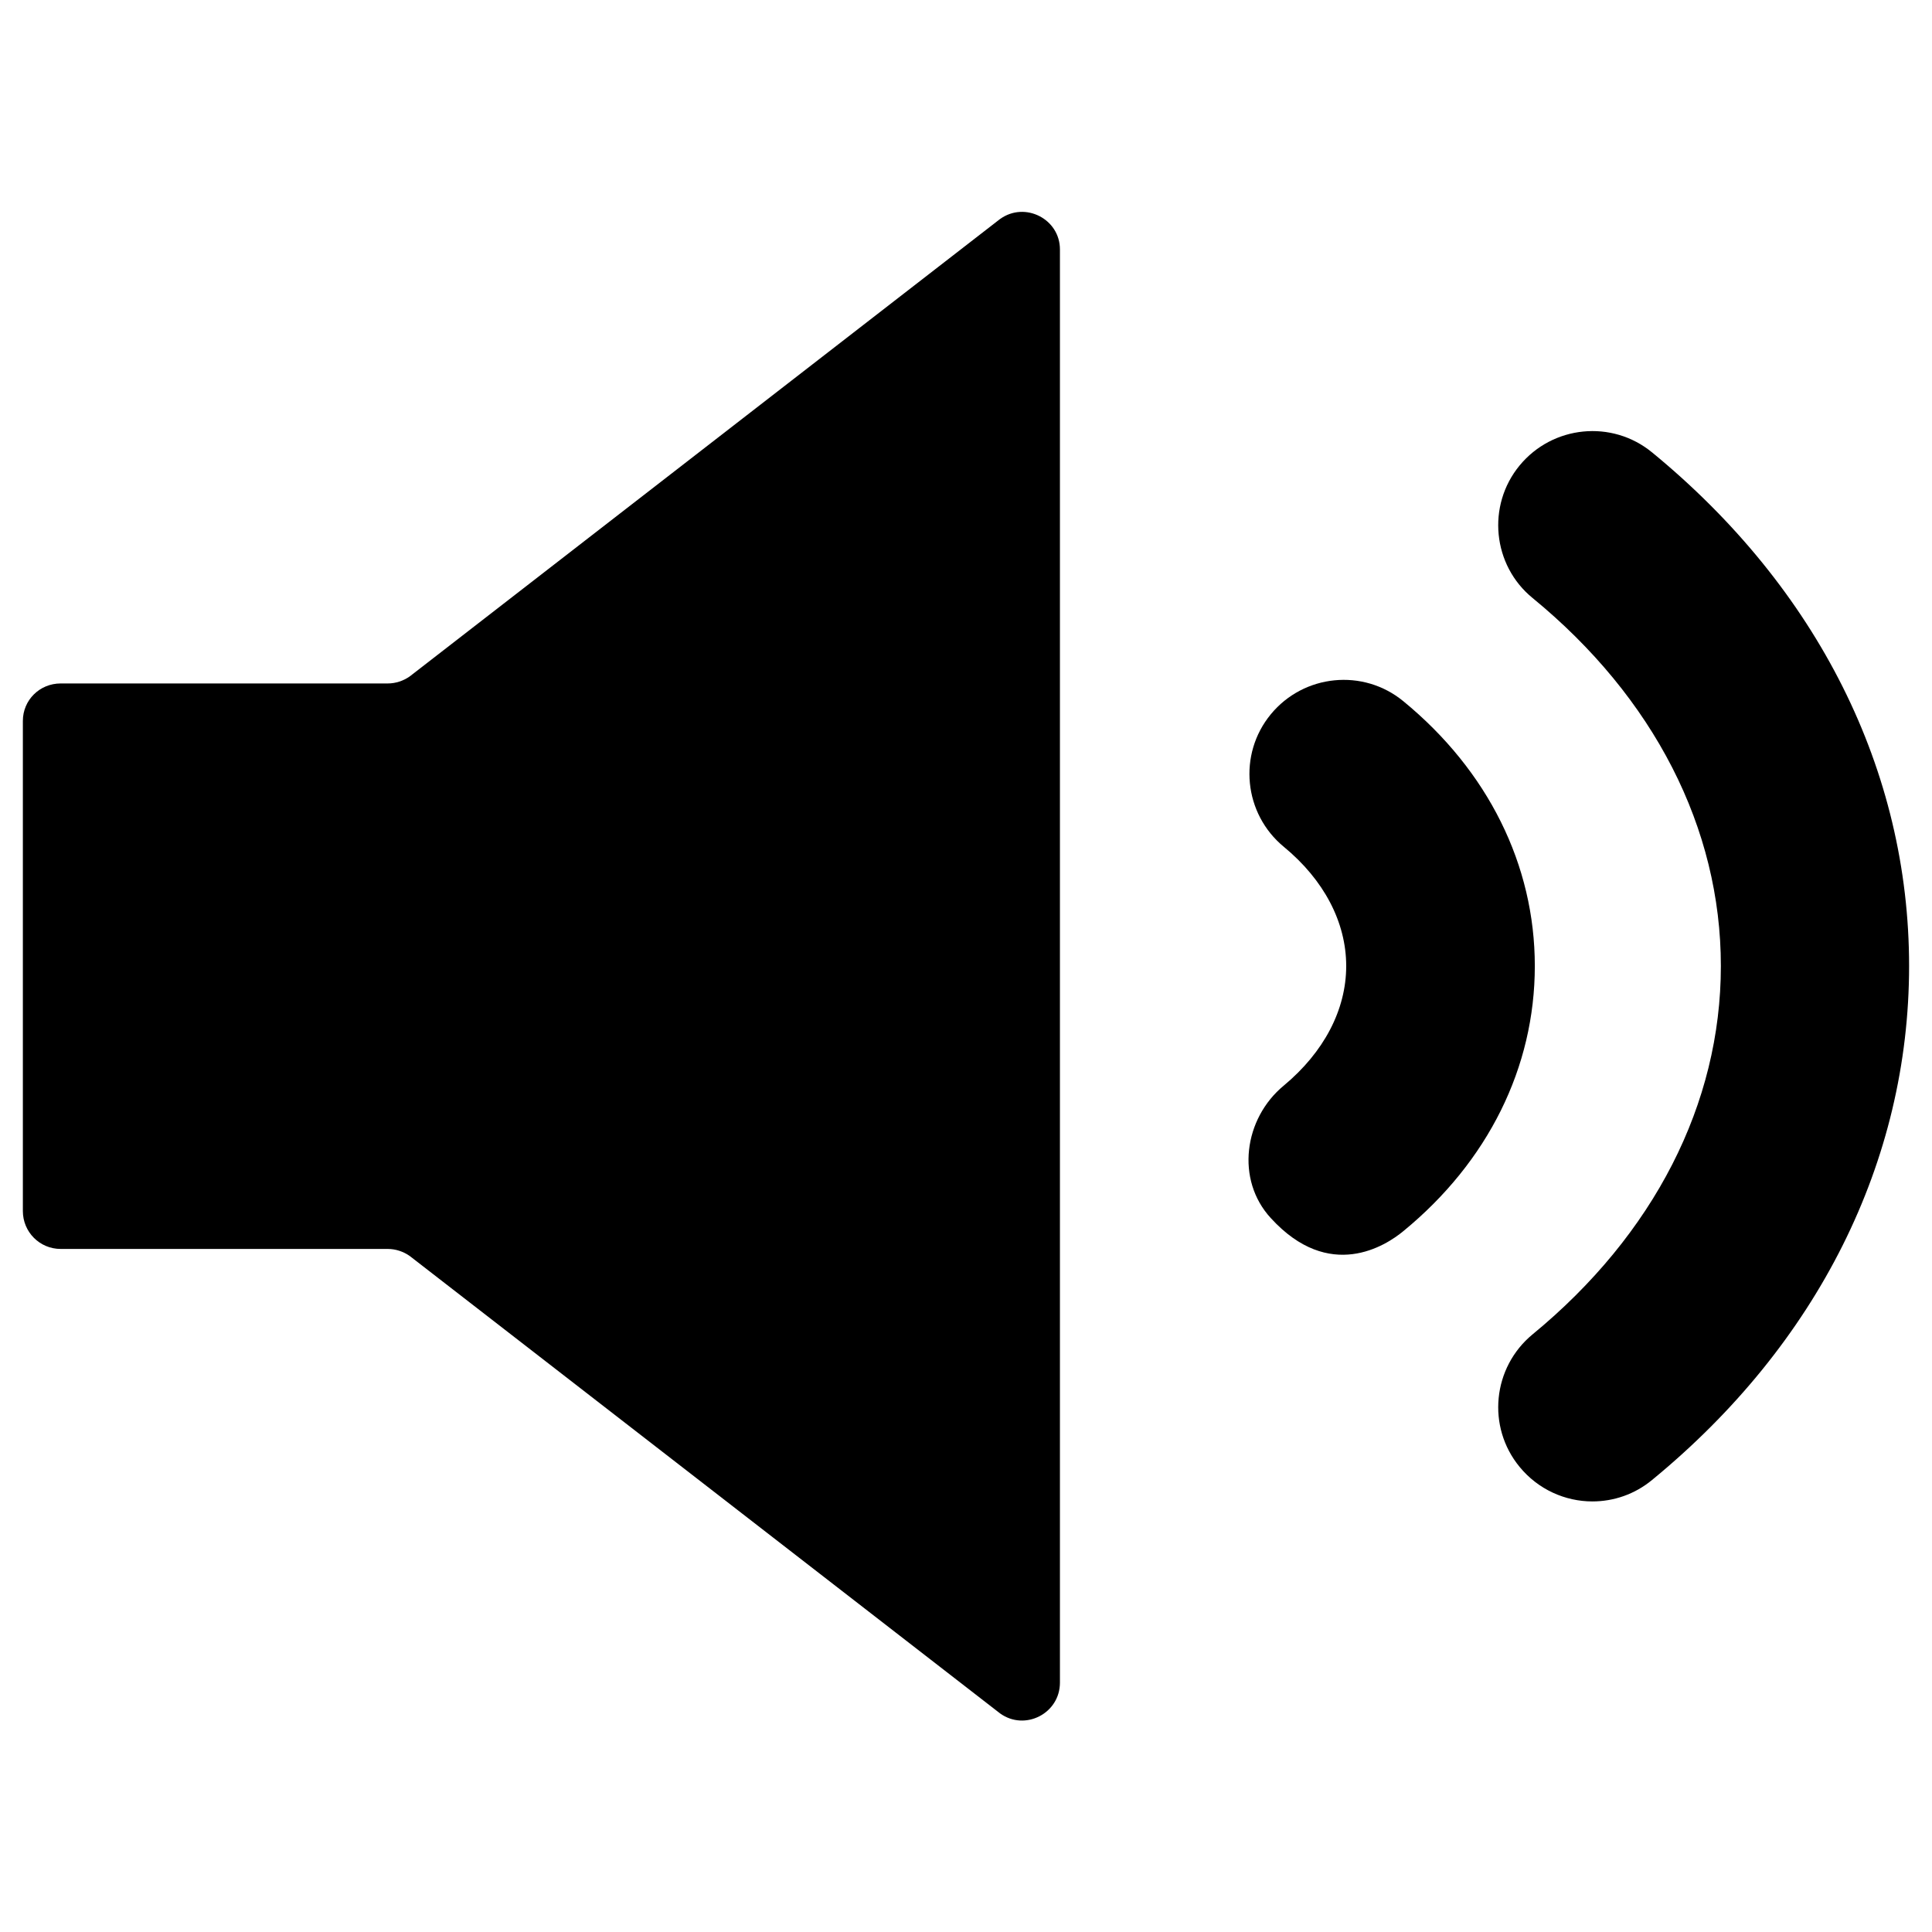
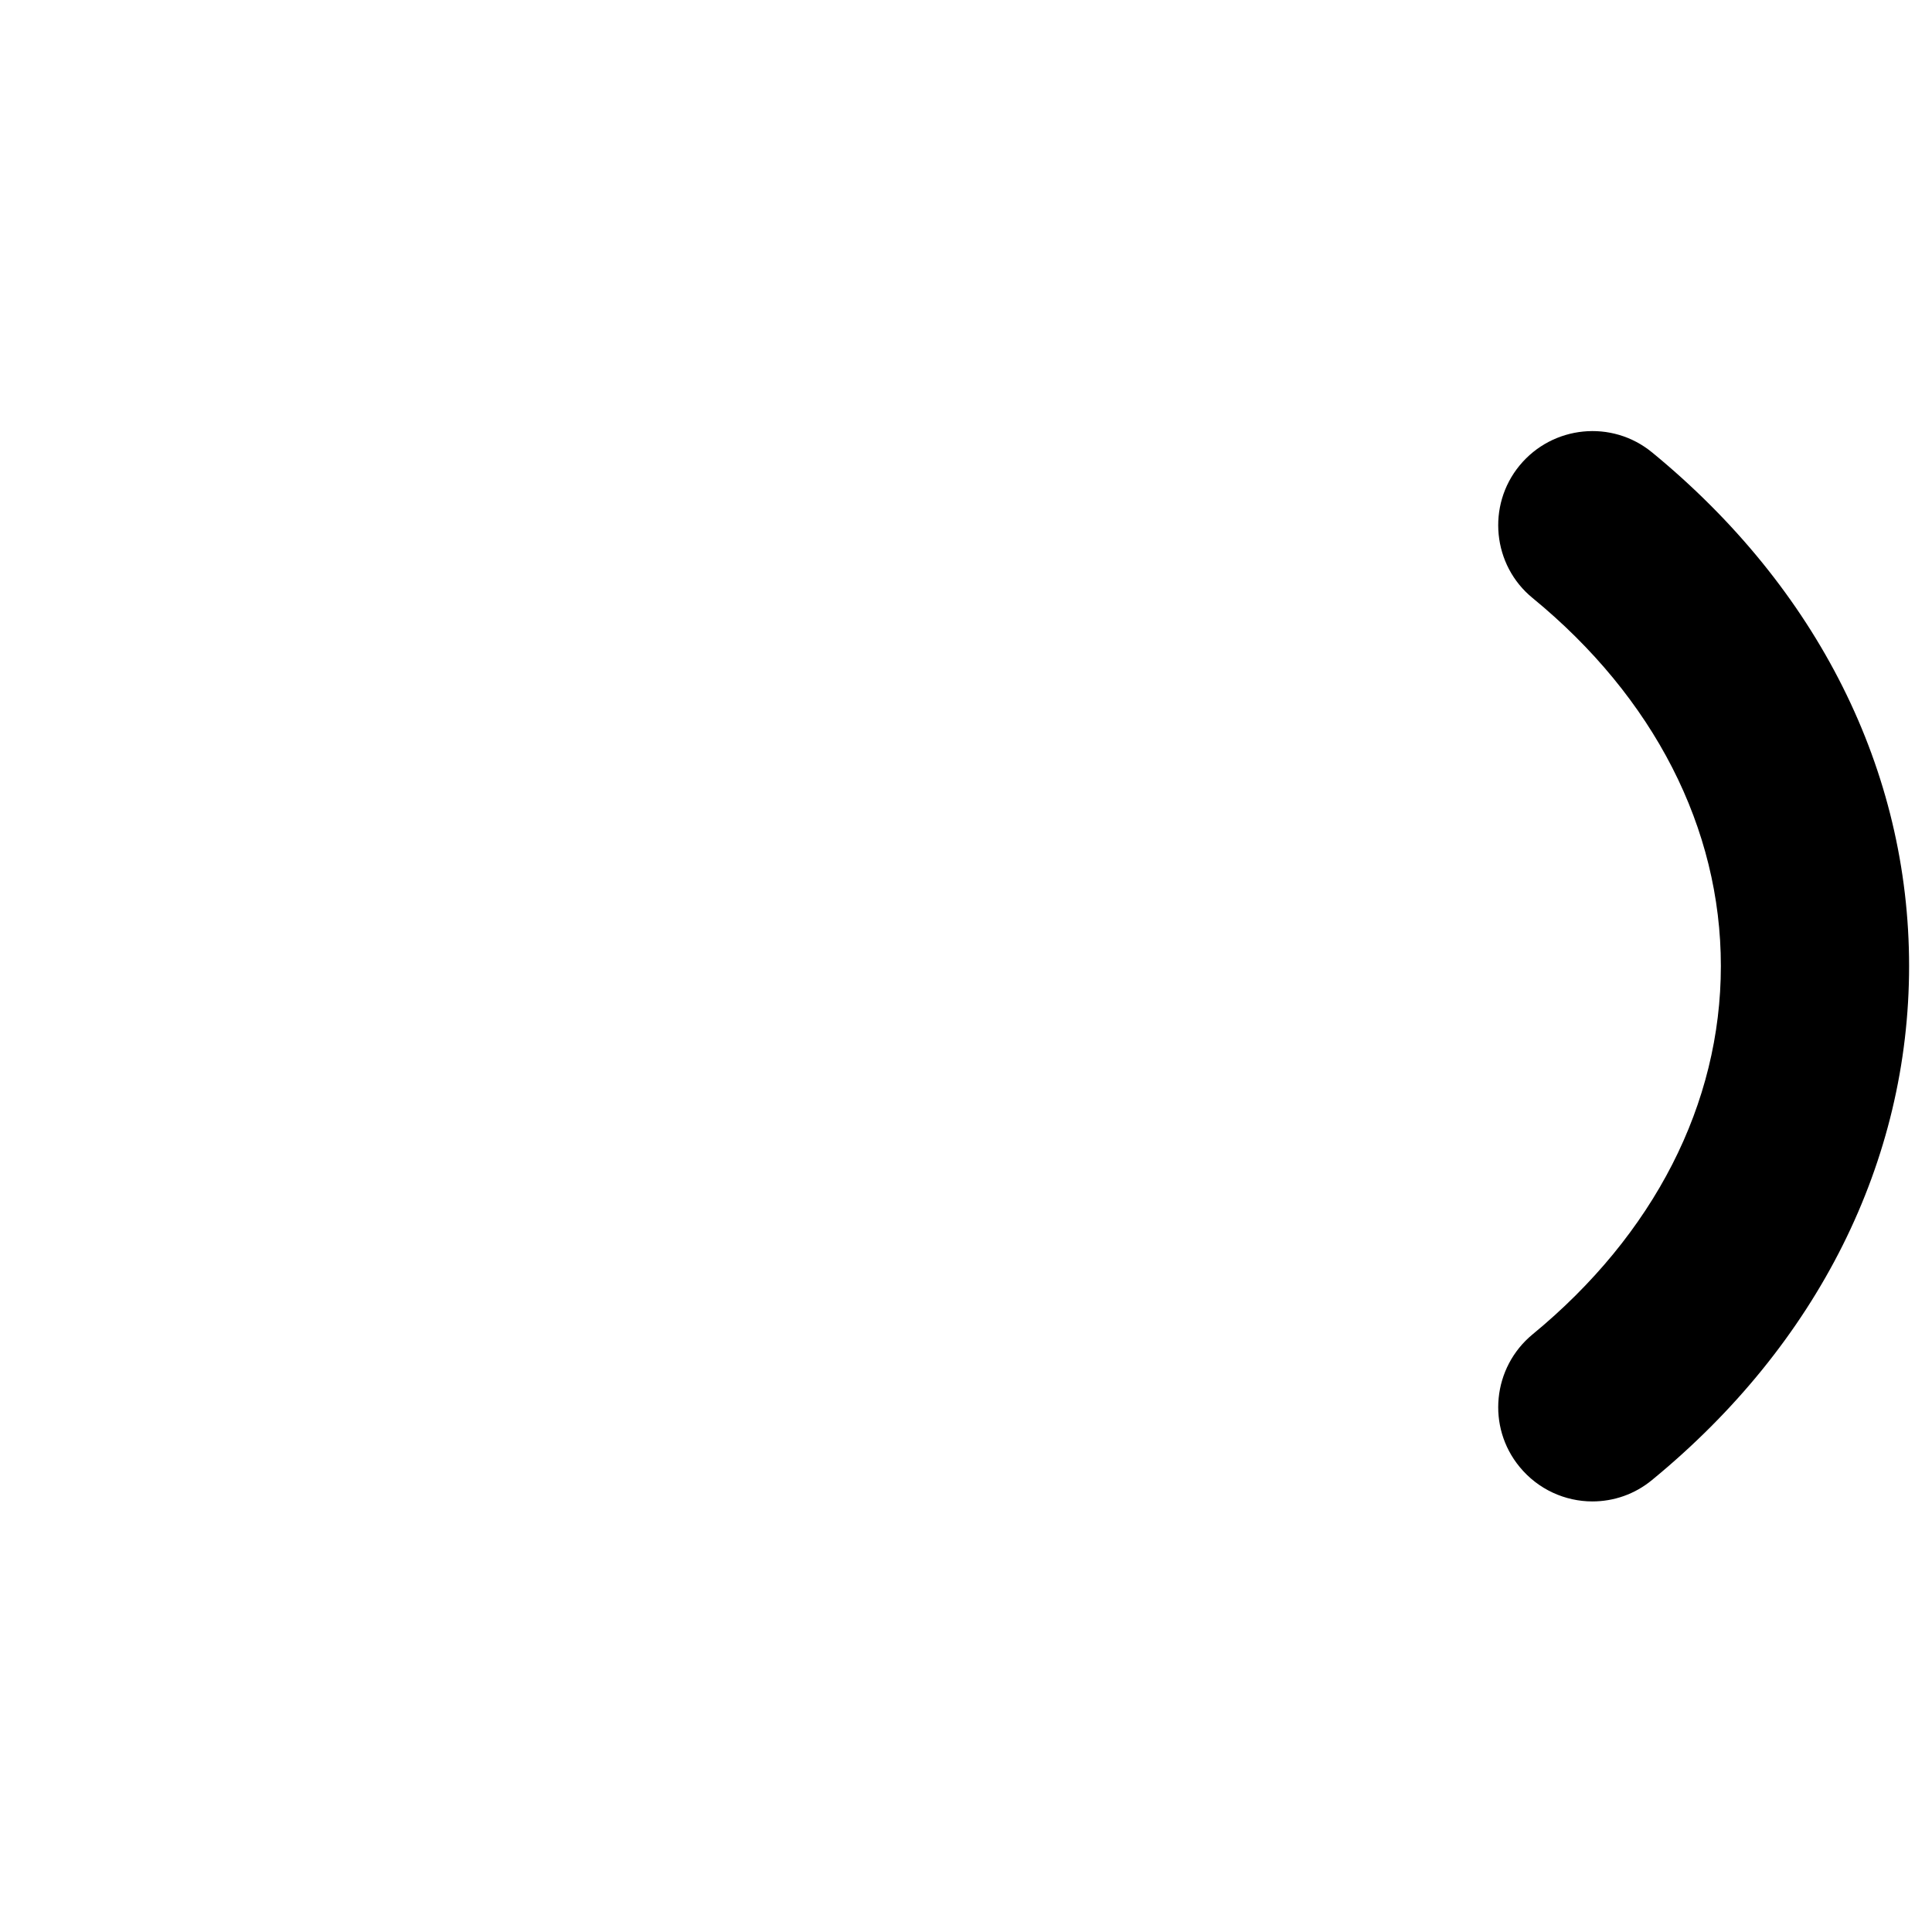
<svg xmlns="http://www.w3.org/2000/svg" fill="#000000" width="800px" height="800px" version="1.1" viewBox="144 144 512 512">
  <g>
-     <path d="m515.91 329.84c-10.629-8.758-26.371-7.184-35.129 3.445-8.758 10.629-7.184 26.371 3.445 35.129 10.629 8.758 16.531 19.977 16.531 31.586s-5.902 22.828-16.531 31.684c-10.629 8.758-12.793 24.992-3.445 35.129 15.547 17.023 30.504 7.281 35.129 3.445 22.434-18.402 34.832-43.395 34.832-70.258 0-26.766-12.398-51.762-34.832-70.16z" />
    <path d="m581.84 263.91c-10.629-8.758-26.371-7.184-35.129 3.445-8.758 10.629-7.184 26.469 3.445 35.129 32.176 26.371 49.891 61.008 49.891 97.516s-17.711 71.145-49.891 97.613c-10.629 8.758-12.203 24.5-3.445 35.129 4.922 6.004 12.102 9.152 19.285 9.152 5.609 0 11.219-1.871 15.844-5.707 43.887-36.016 68.09-84.43 68.09-136.19 0-51.762-24.203-100.07-68.09-136.09z" />
-     <path d="m409.05 202.02-156.46 121.23c-1.672 1.18-3.738 1.871-5.805 1.871h-86.691c-5.609 0-10.035 4.426-10.035 9.938v129.89c0 5.512 4.43 10.035 10.035 10.035h86.691c2.066 0 4.133 0.688 5.805 1.871l156.46 121.23c6.594 4.723 15.844 0 15.844-8.168v-379.82c0-8.07-9.25-12.793-15.844-8.07z" />
  </g>
</svg>